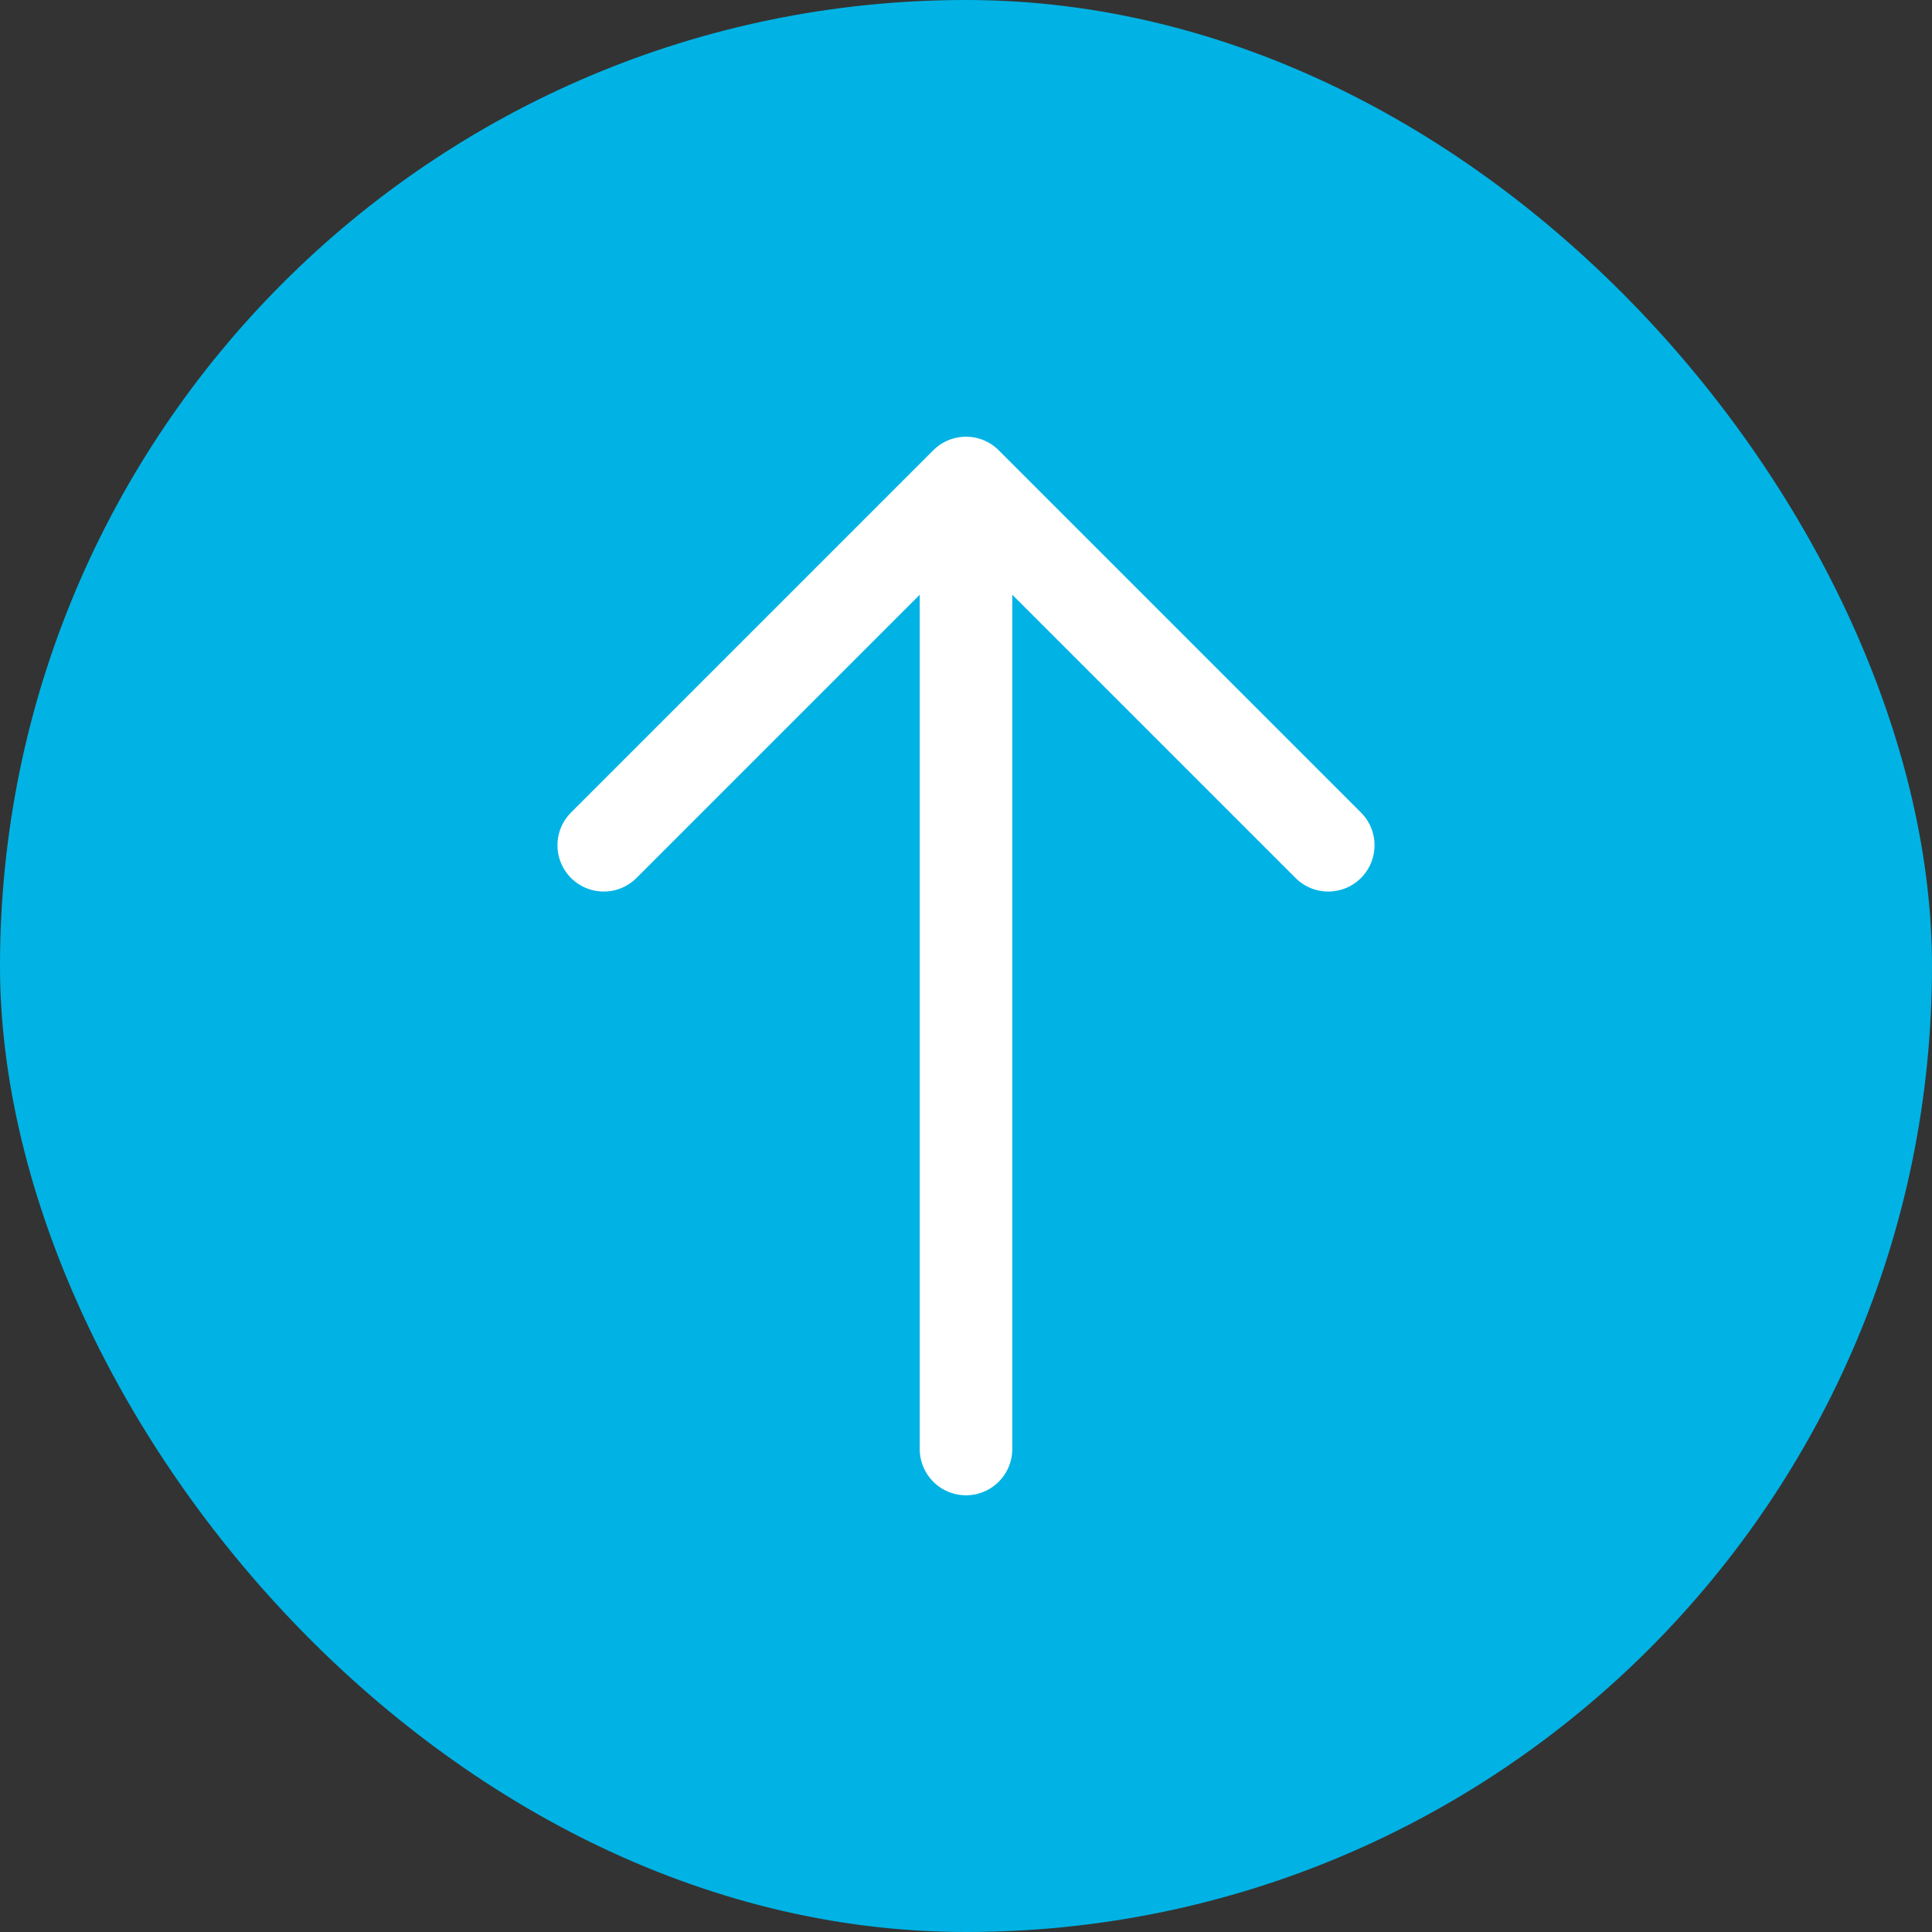
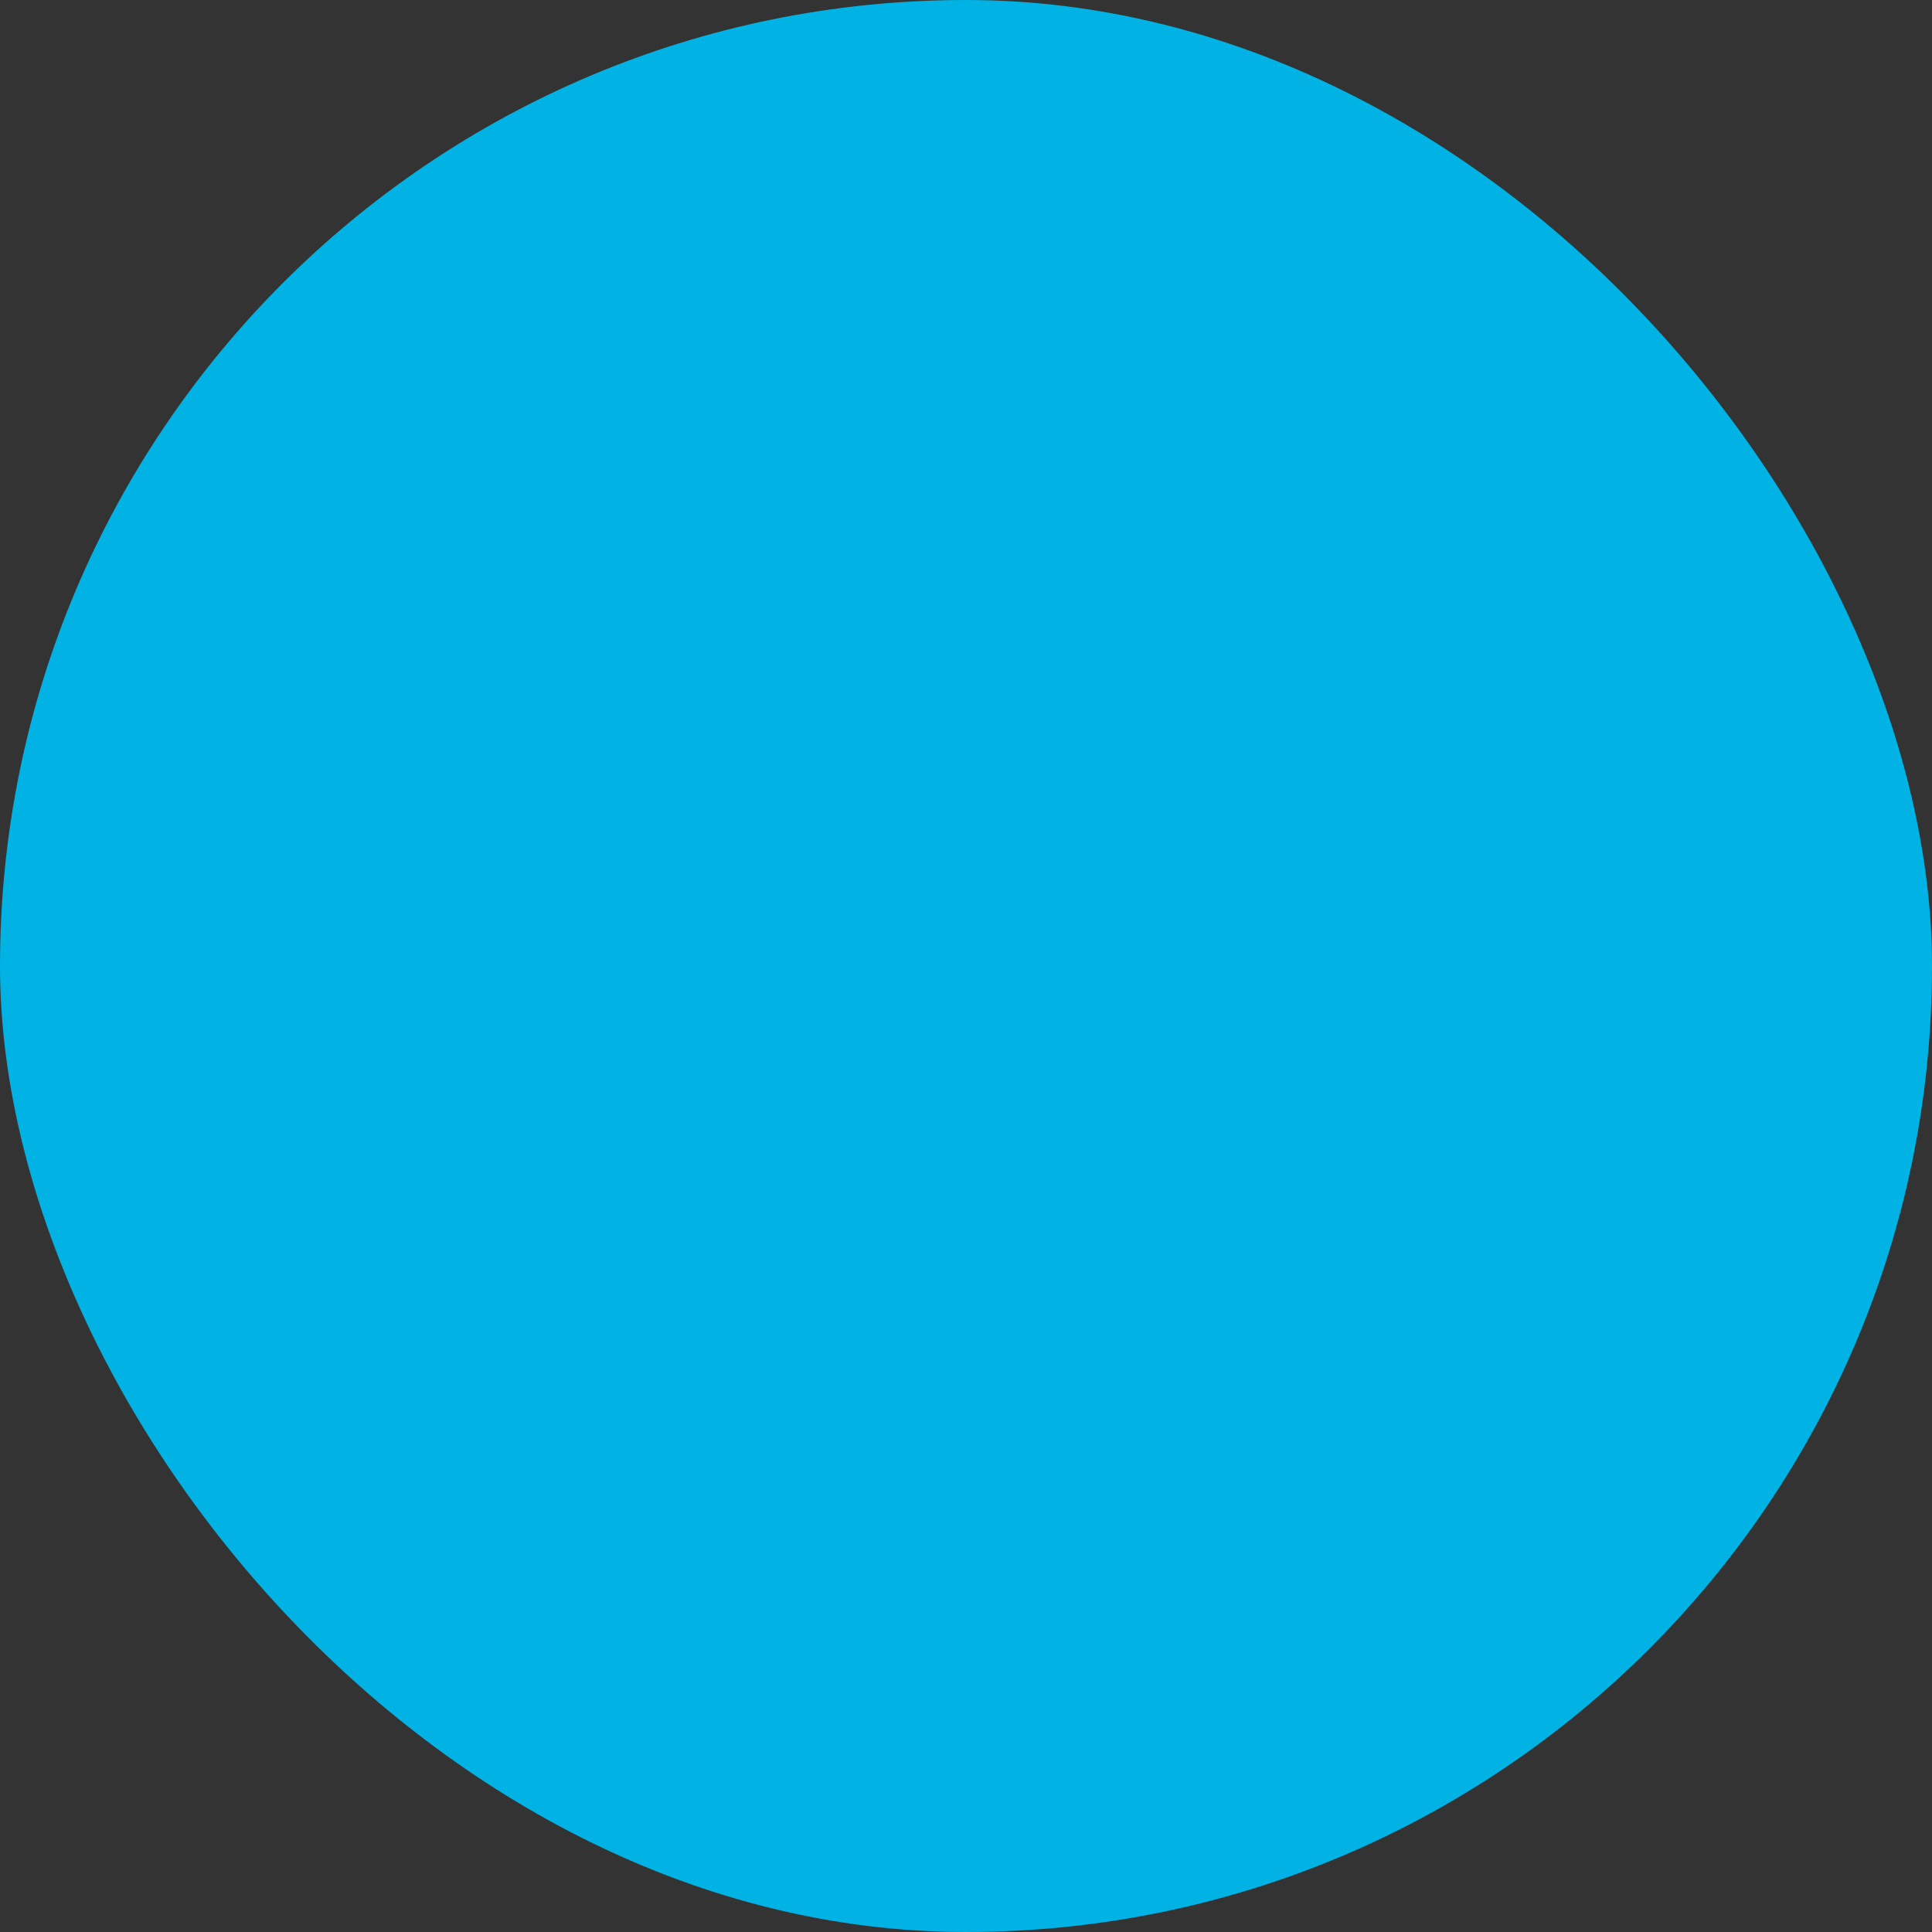
<svg xmlns="http://www.w3.org/2000/svg" width="24" height="24" viewBox="0 0 24 24" fill="none">
  <rect x="0" y="0" width="24" height="24" fill="#333333" stroke="none" />
  <rect x="24" y="24" width="24" height="24" rx="12" transform="rotate(-180 24 24)" fill="#00B3E4" />
-   <path d="M12 18L12 6M12 6L7.5 10.5M12 6L16.5 10.5" stroke="white" stroke-width="1.15" stroke-linecap="round" stroke-linejoin="round" />
</svg>